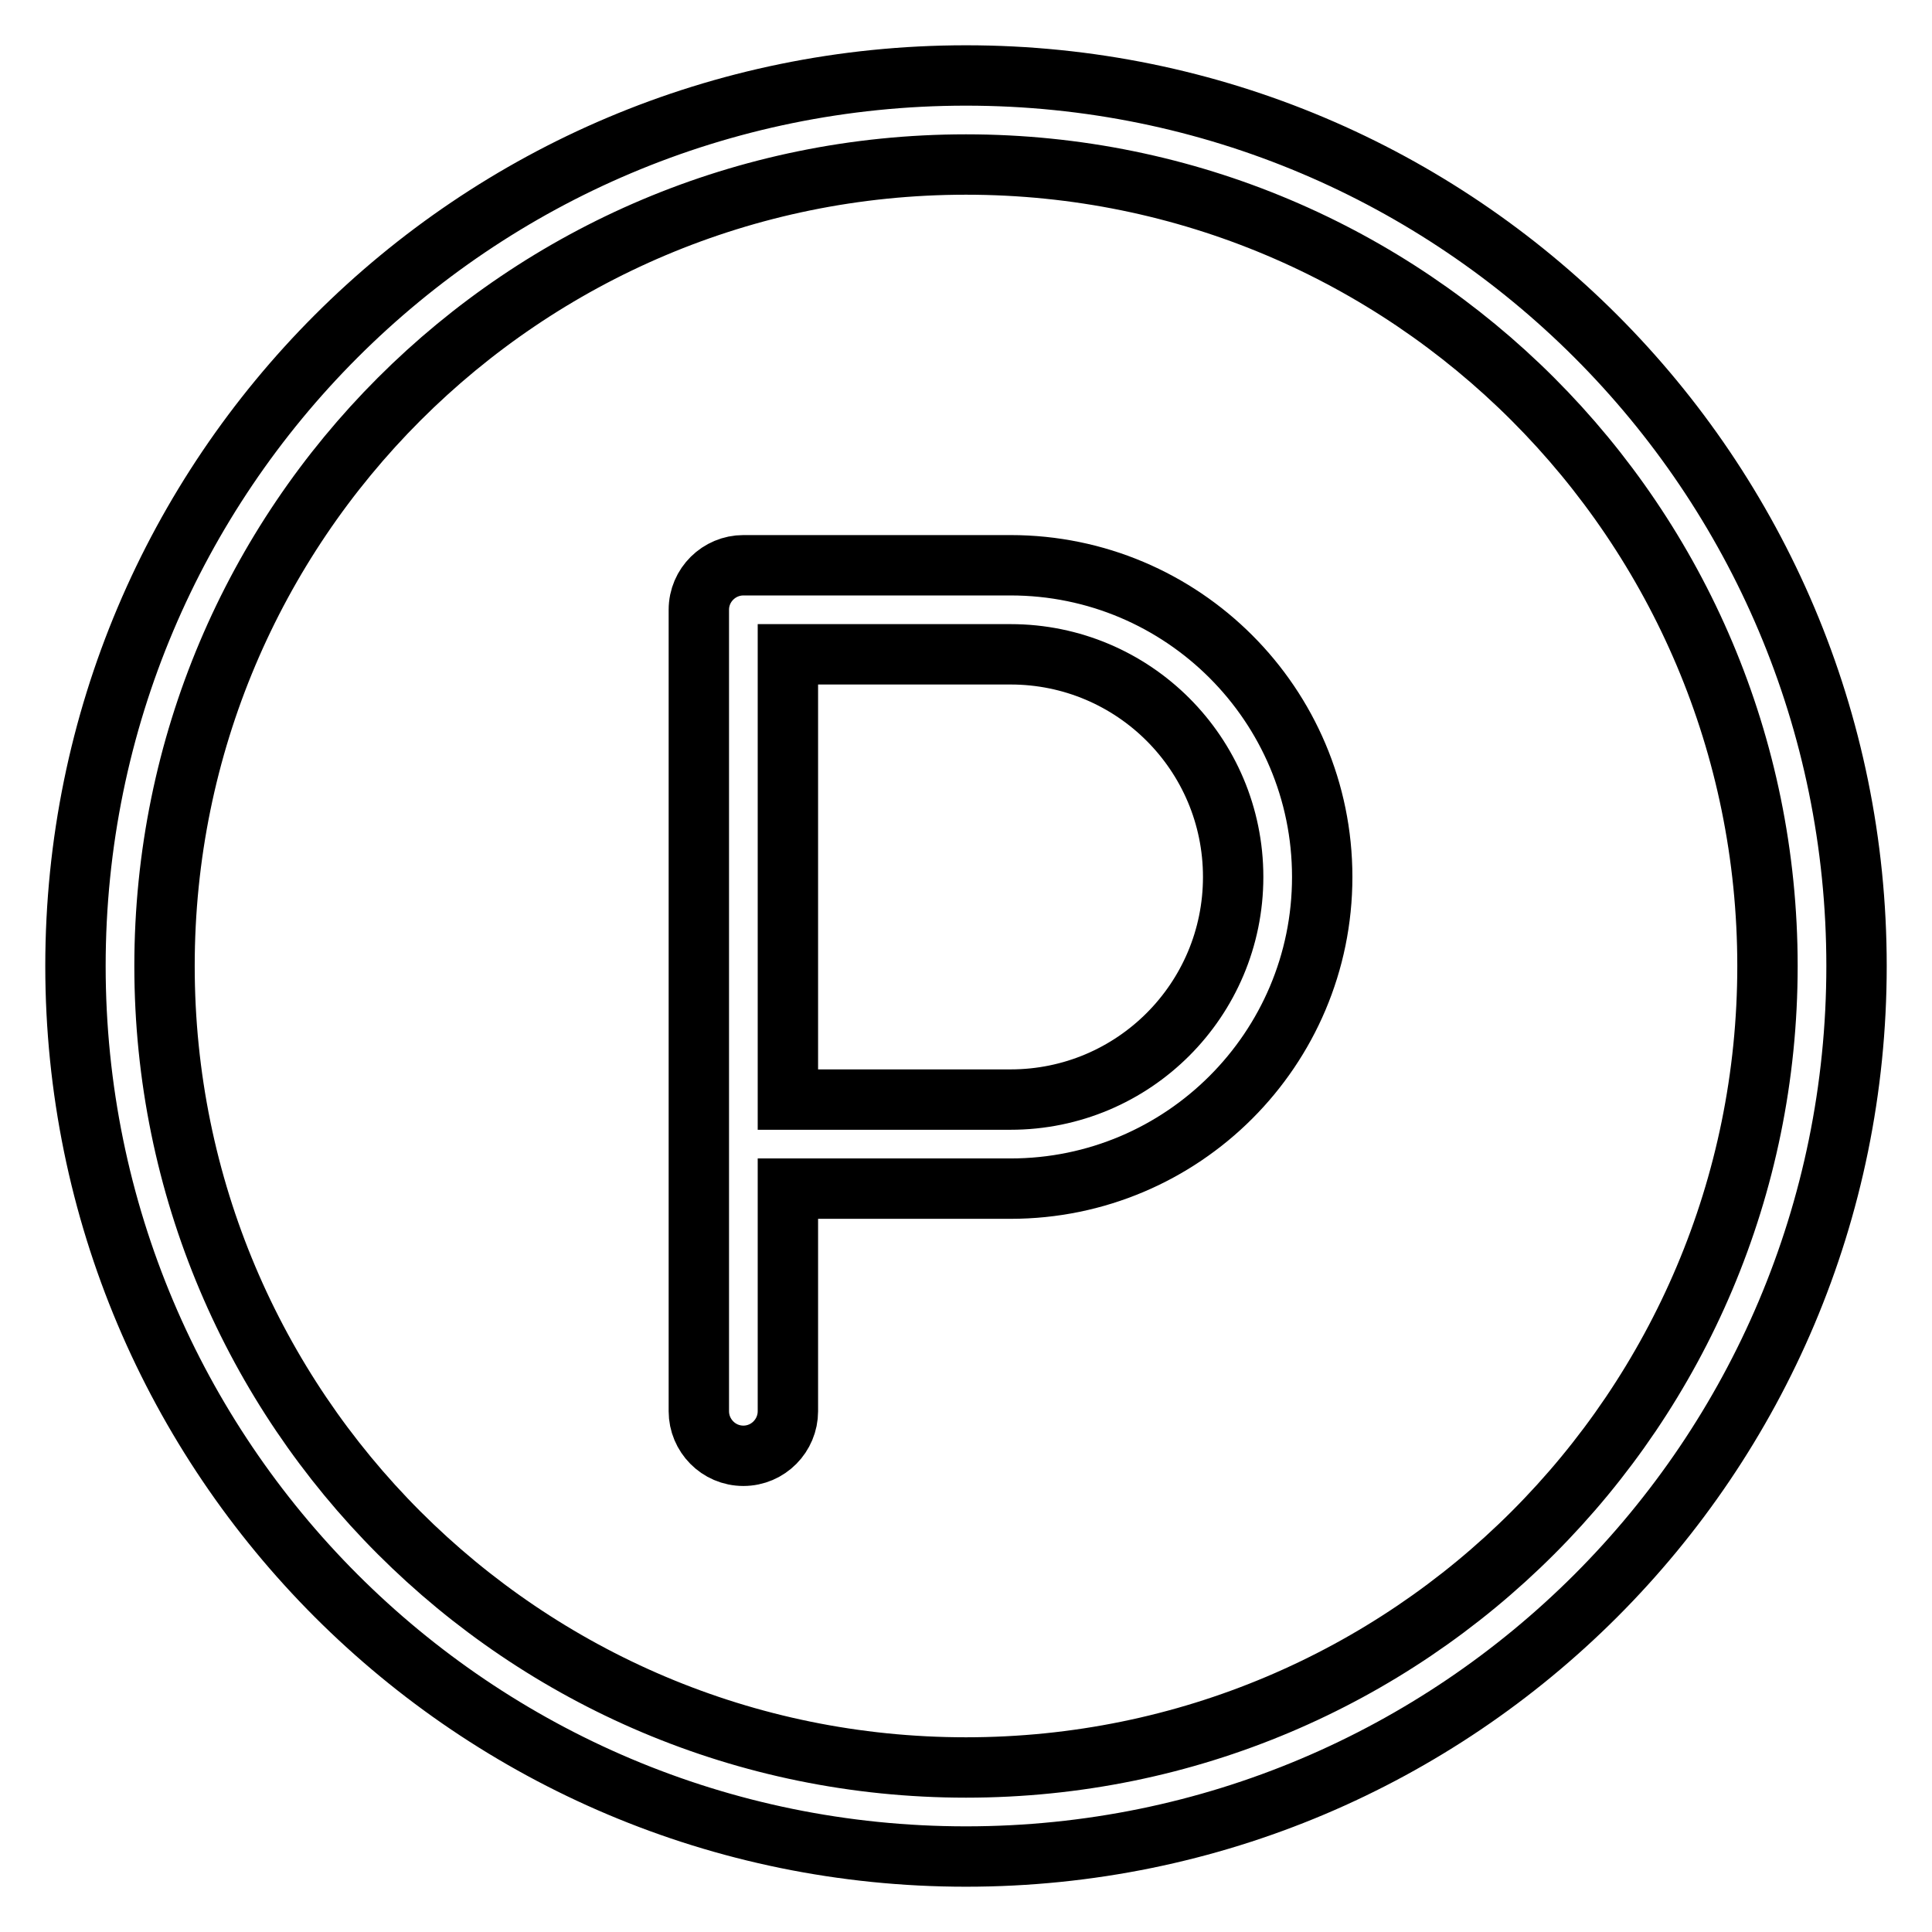
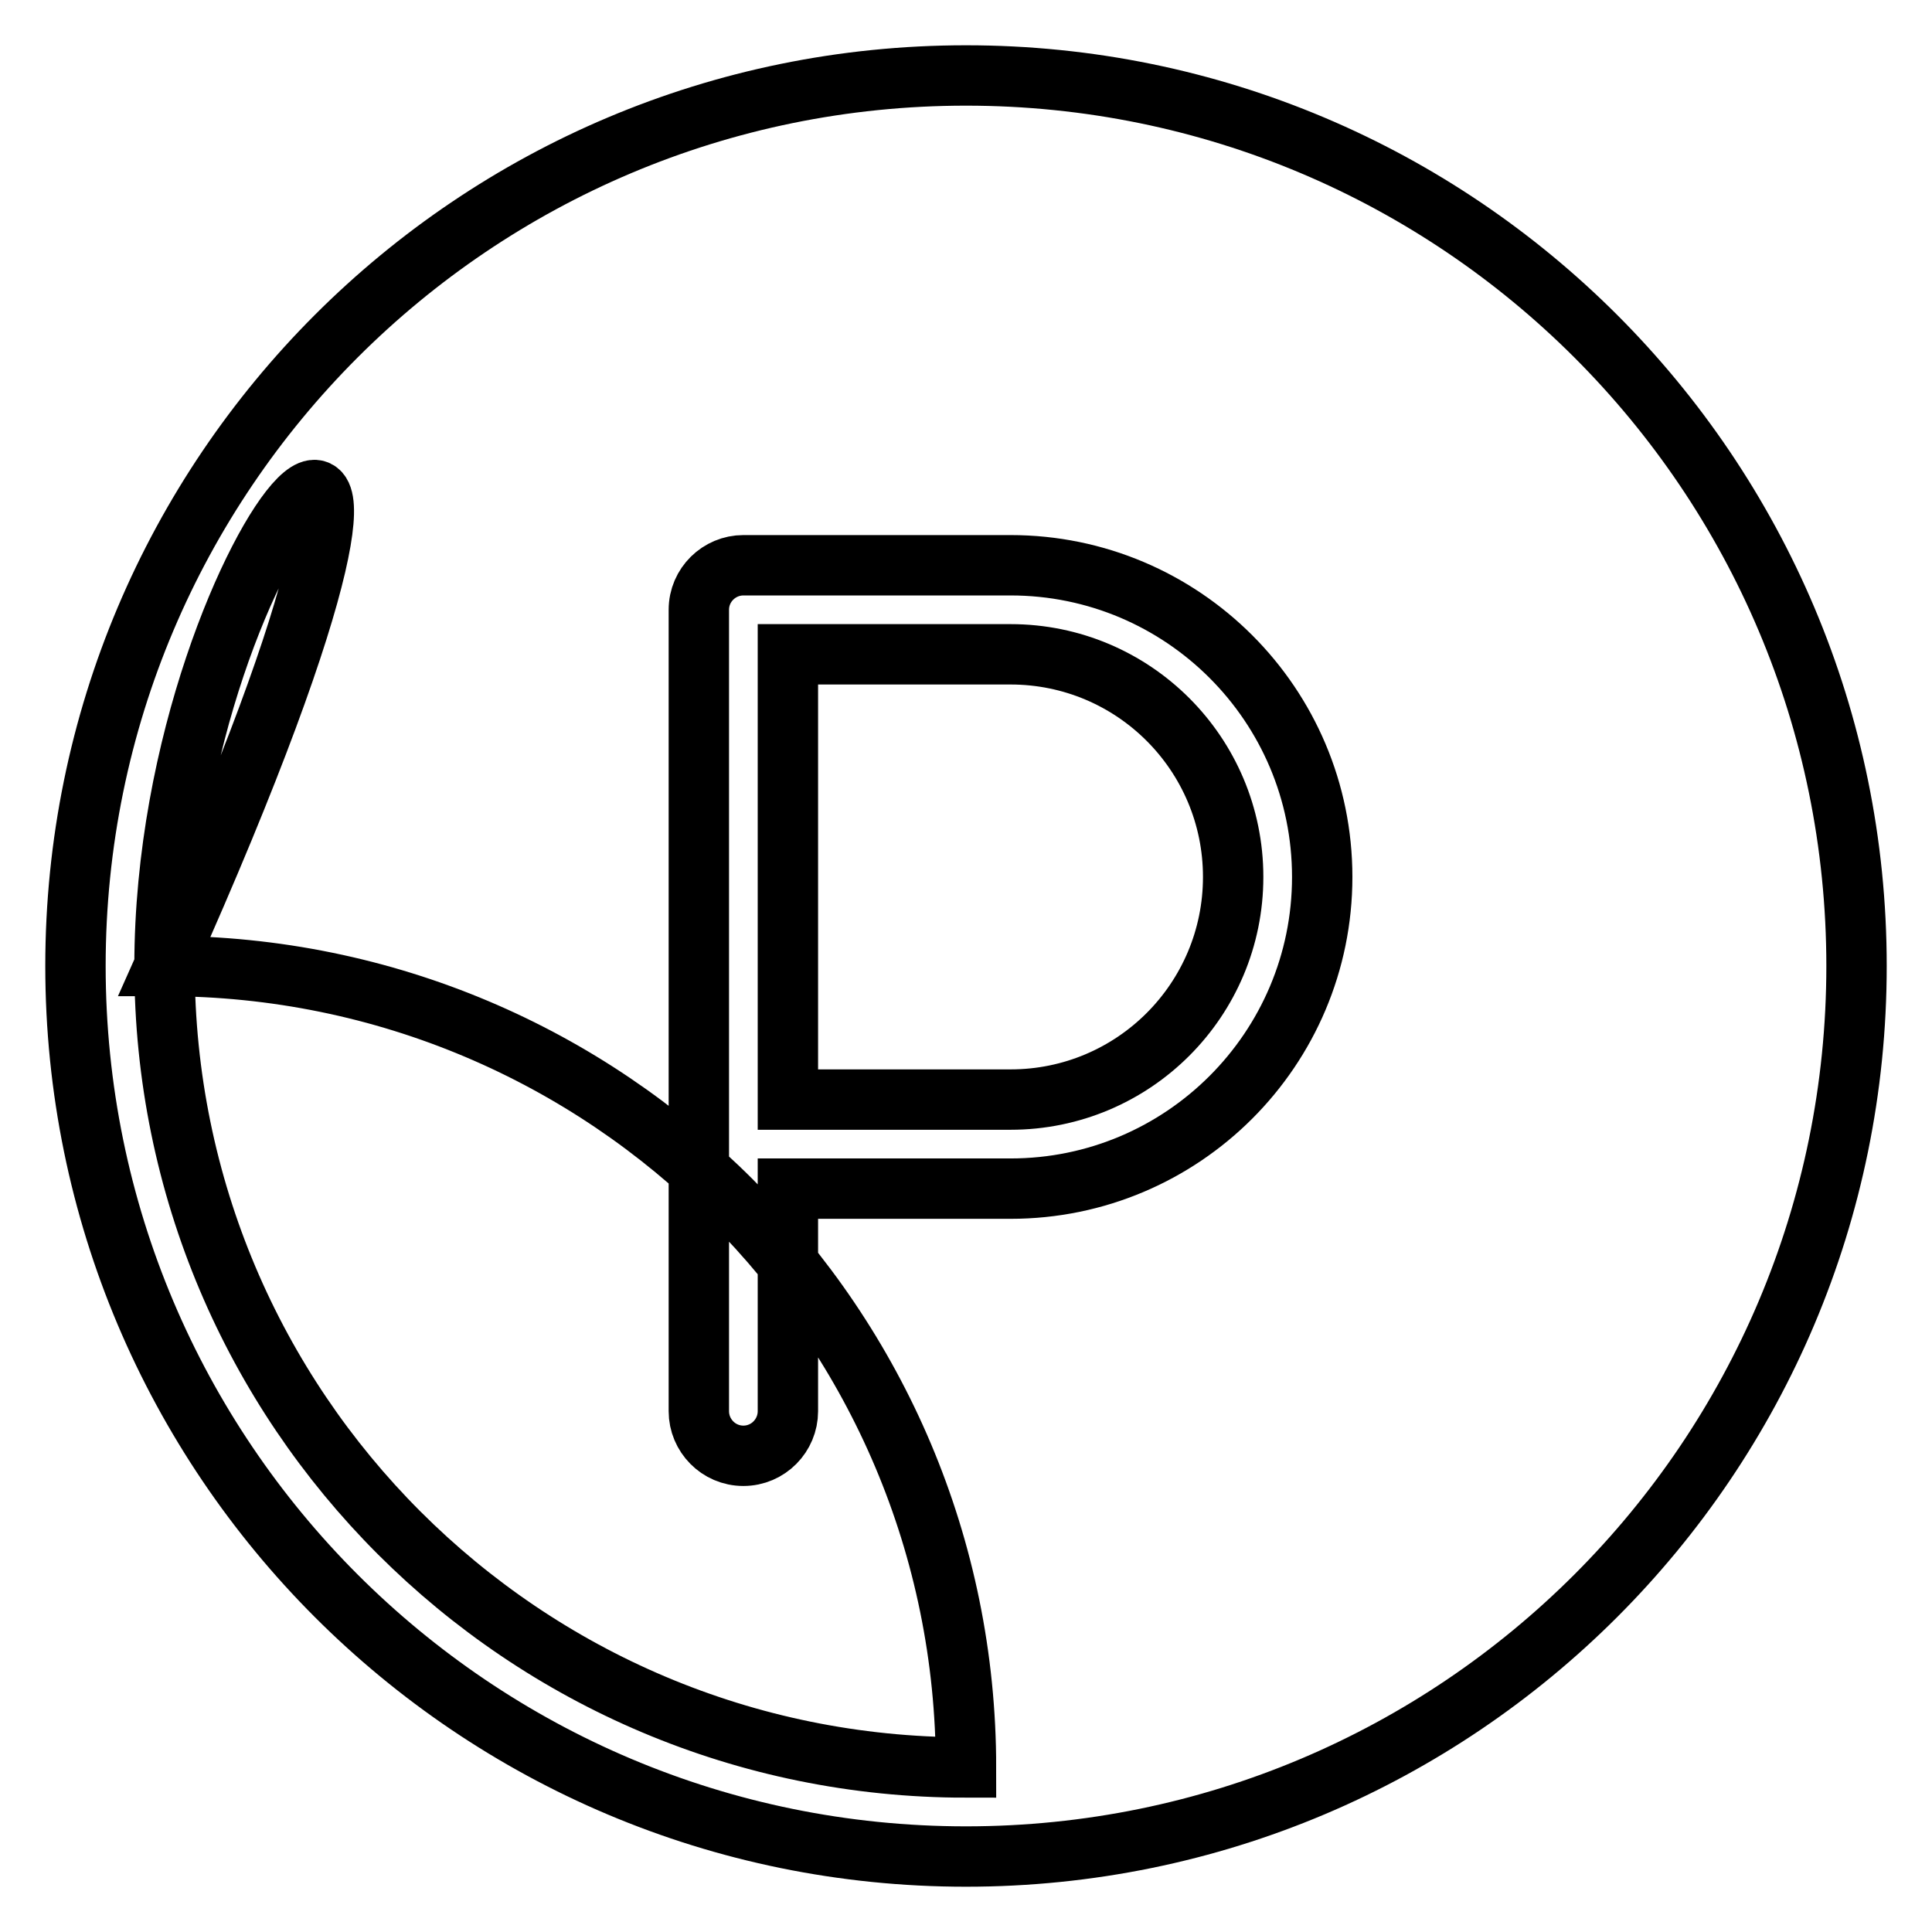
<svg xmlns="http://www.w3.org/2000/svg" version="1.1" x="0px" y="0px" viewBox="0 0 256 256" enable-background="new 0 0 256 256" xml:space="preserve">
  <g>
-     <path stroke-width="8" fill-opacity="0" stroke="#000000" d="M128,246c-65.2,0-118-52.8-118-118C10,62.8,62.8,10,128,10c65.2,0,118,52.8,118,118 C246,193.2,193.2,246,128,246L128,246z M128,234.2c58.7,0,106.2-47.5,106.2-106.2c0-58.7-47.5-106.2-106.2-106.2 C69.3,21.8,21.8,69.3,21.8,128C21.8,186.7,69.3,234.2,128,234.2z M104.4,157.5V187c0,3.2-2.6,5.9-5.9,5.9c-3.3,0-5.9-2.7-5.9-5.9 V80.8c0-3.3,2.7-5.9,5.9-5.9h35.4c22.8,0,41.3,18.5,41.3,41.3c0,22.8-18.5,41.3-41.3,41.3H104.4z M104.4,145.7h29.5 c16.3,0,29.5-13.2,29.5-29.5c0-16.3-13.2-29.5-29.5-29.5h-29.5V145.7z" />
+     <path stroke-width="8" fill-opacity="0" stroke="#000000" d="M128,246c-65.2,0-118-52.8-118-118C10,62.8,62.8,10,128,10c65.2,0,118,52.8,118,118 C246,193.2,193.2,246,128,246L128,246z M128,234.2c0-58.7-47.5-106.2-106.2-106.2 C69.3,21.8,21.8,69.3,21.8,128C21.8,186.7,69.3,234.2,128,234.2z M104.4,157.5V187c0,3.2-2.6,5.9-5.9,5.9c-3.3,0-5.9-2.7-5.9-5.9 V80.8c0-3.3,2.7-5.9,5.9-5.9h35.4c22.8,0,41.3,18.5,41.3,41.3c0,22.8-18.5,41.3-41.3,41.3H104.4z M104.4,145.7h29.5 c16.3,0,29.5-13.2,29.5-29.5c0-16.3-13.2-29.5-29.5-29.5h-29.5V145.7z" />
  </g>
</svg>